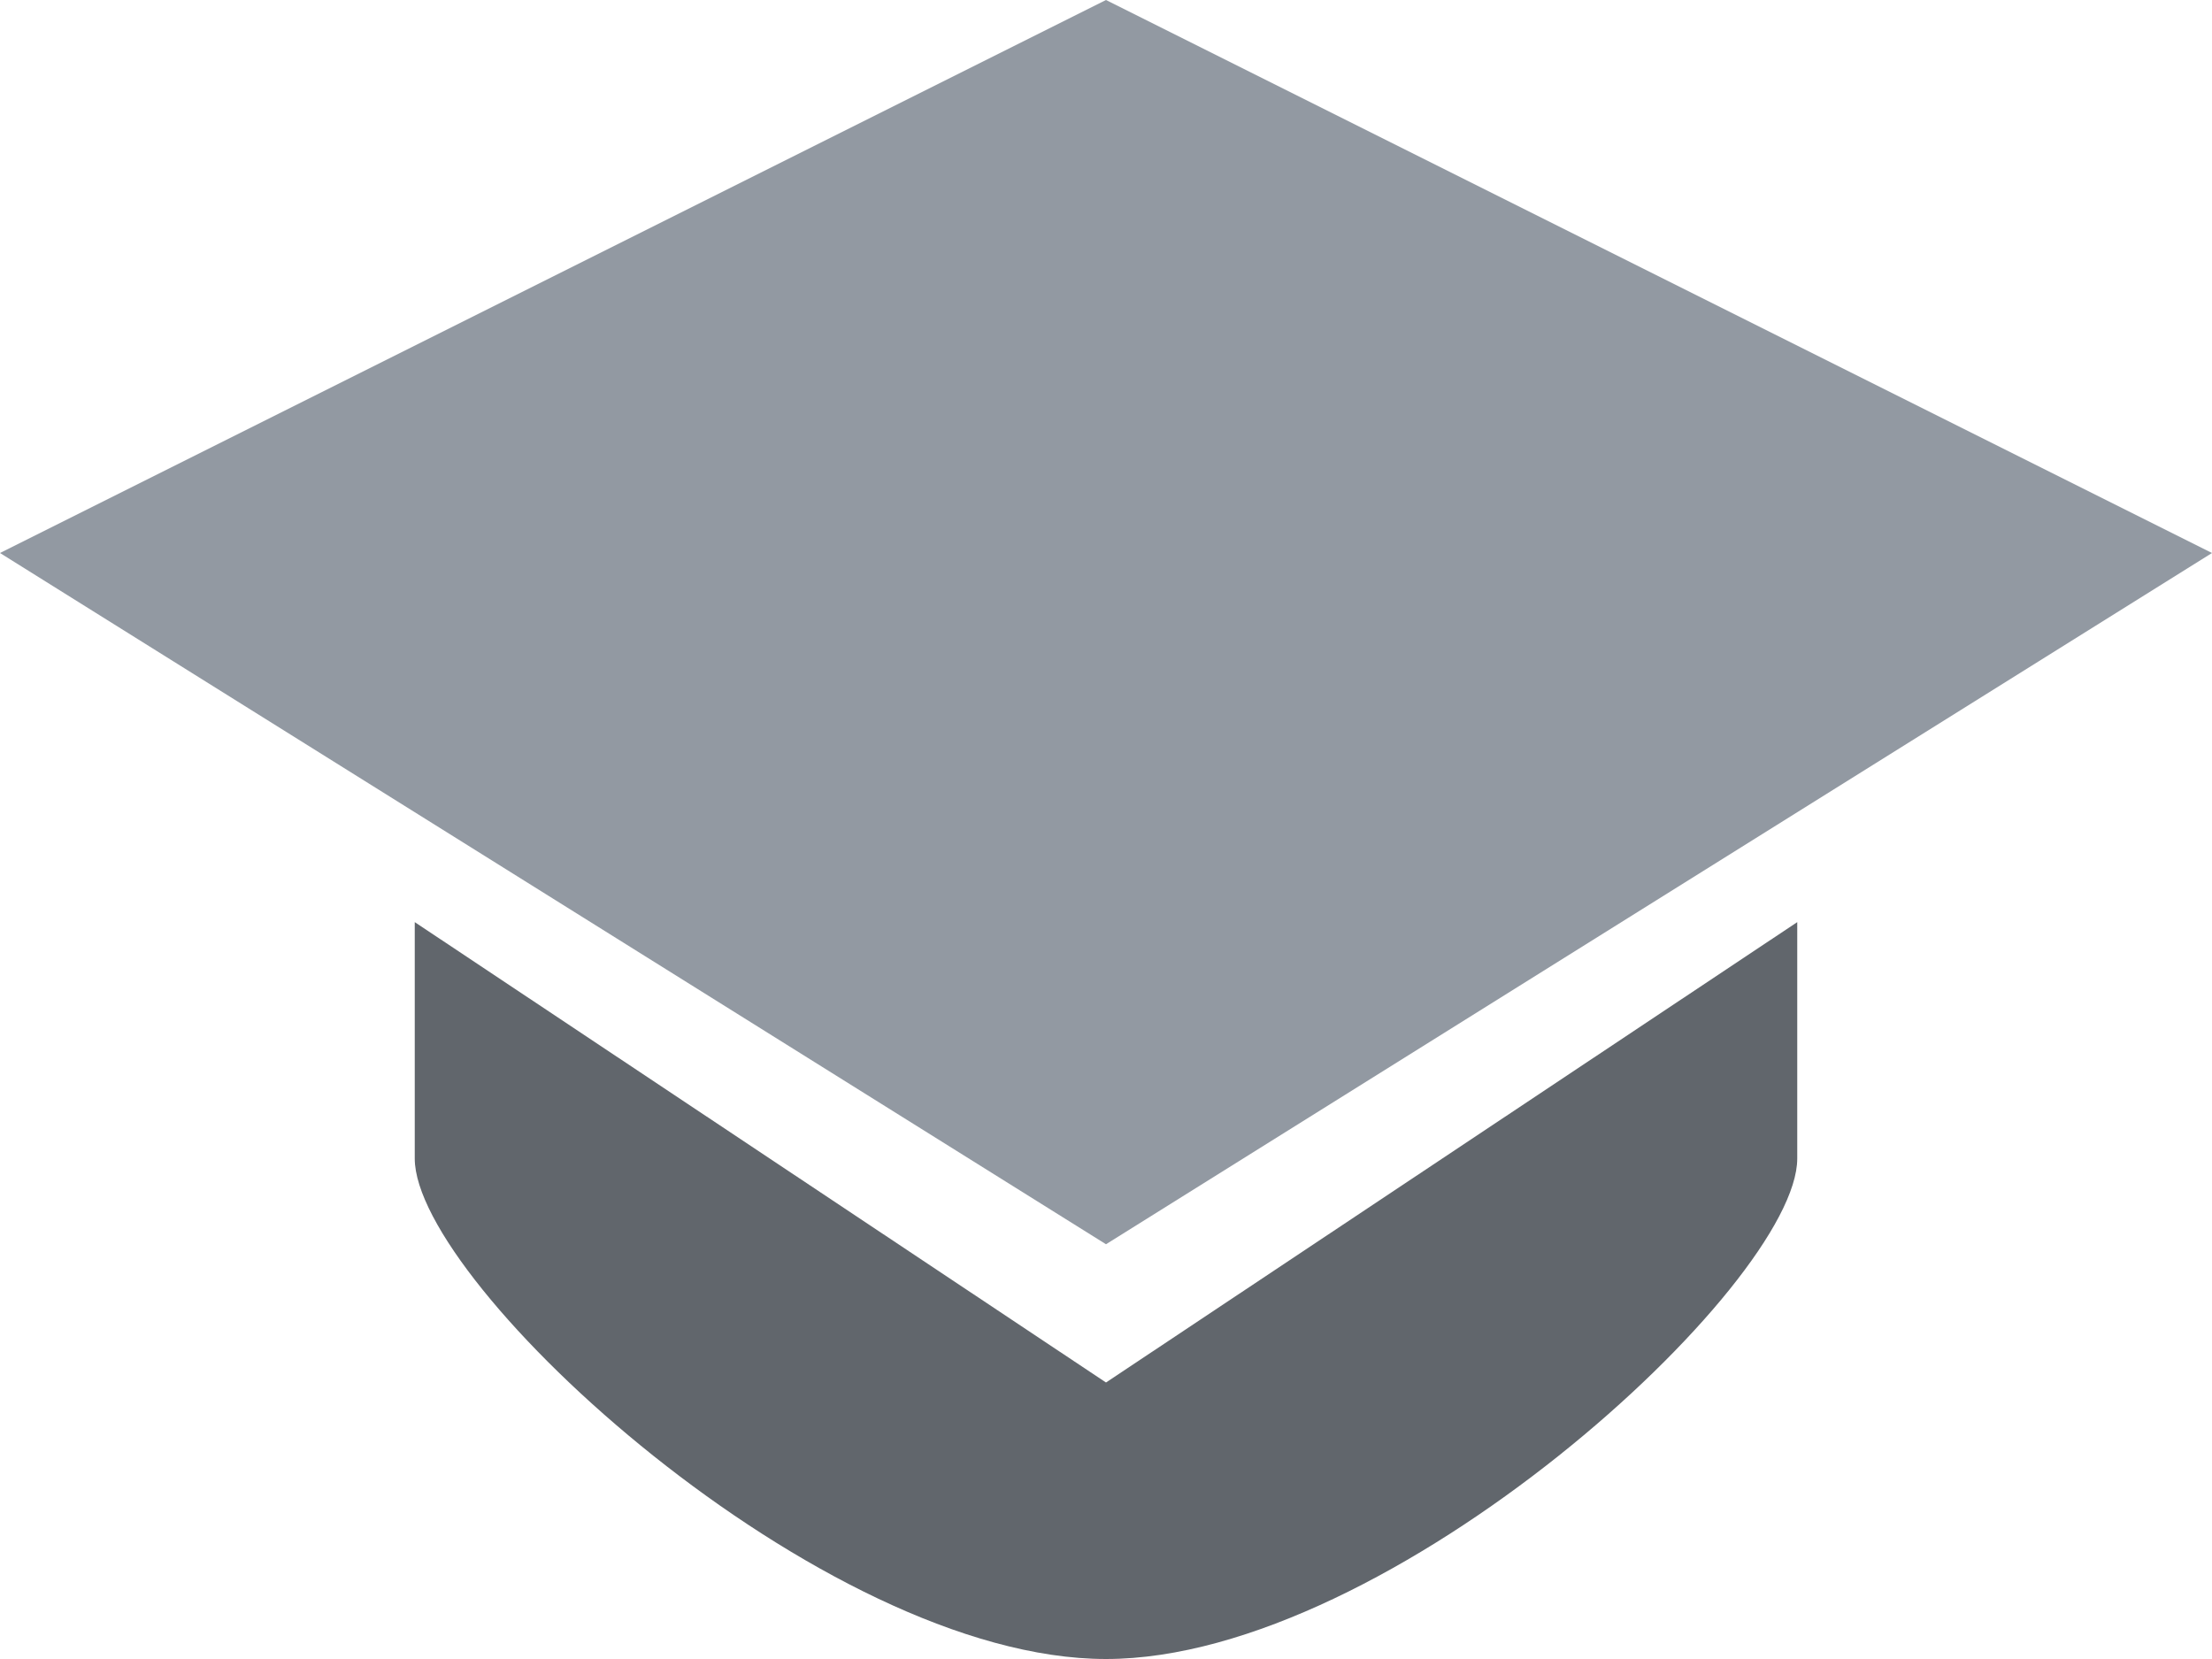
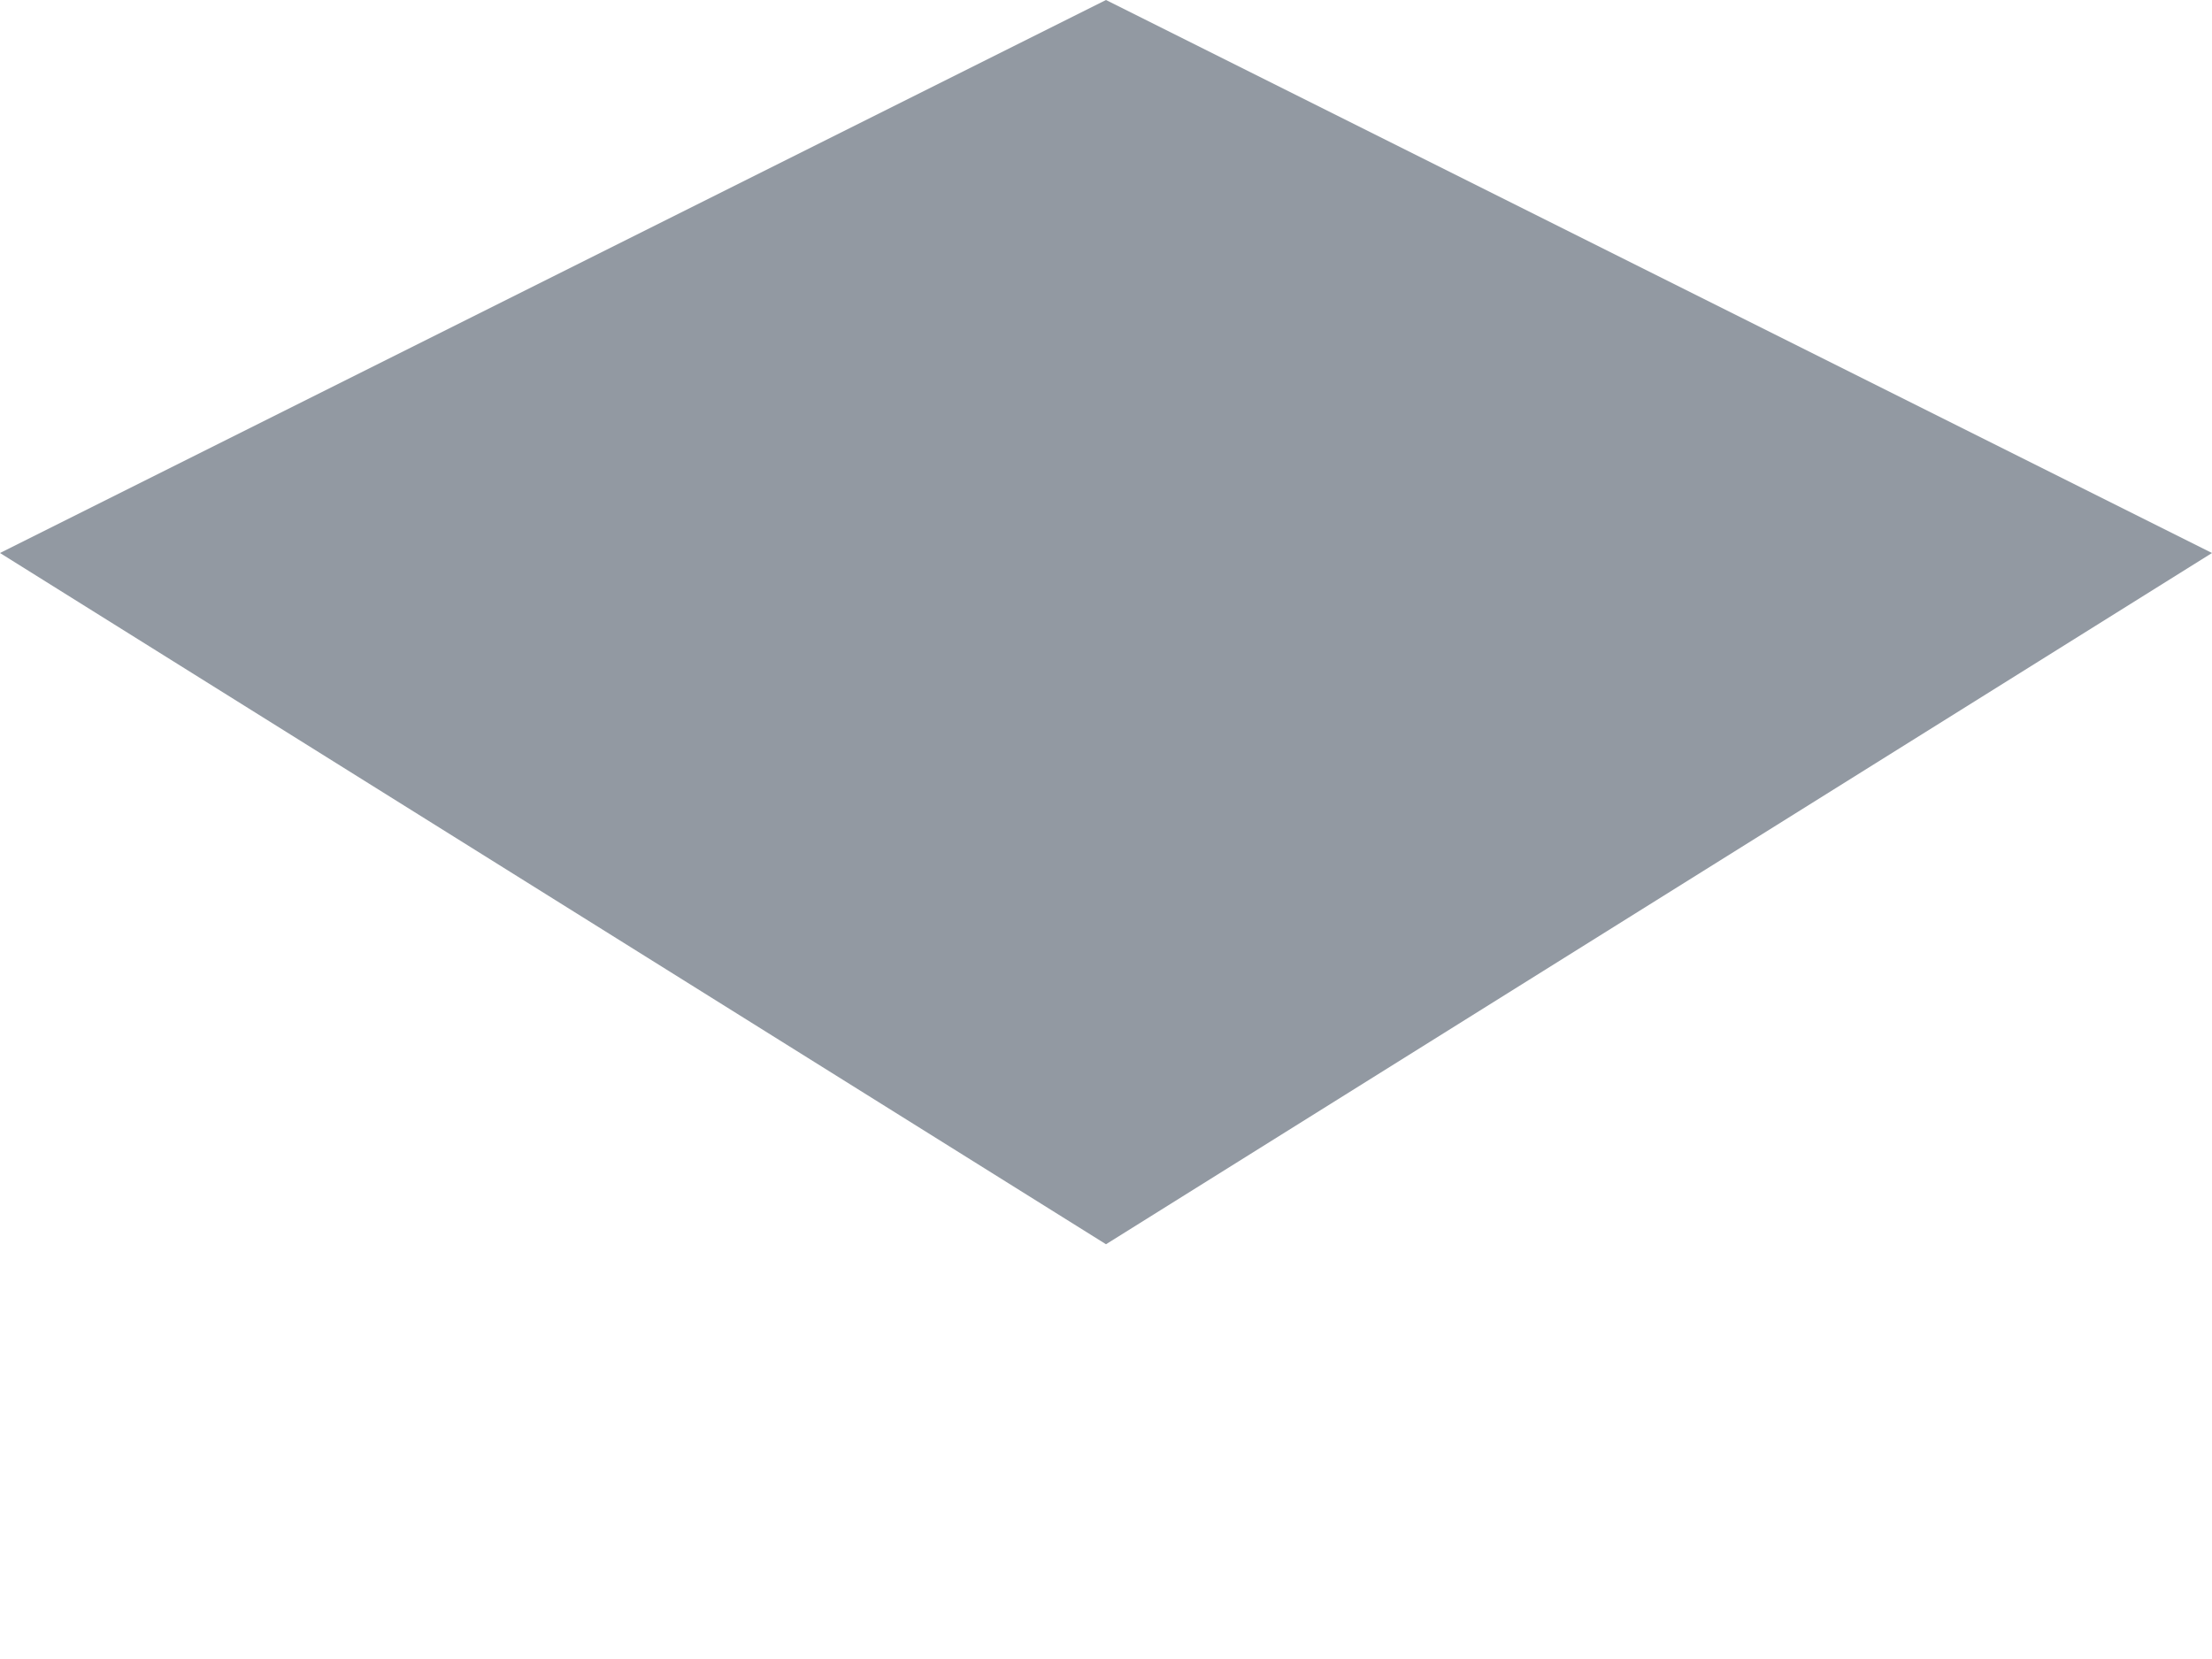
<svg xmlns="http://www.w3.org/2000/svg" width="800" height="600" viewBox="0 0 800 600" fill="none">
  <path d="M400 0L0 200L400 450L800 200L400 0Z" fill="#9299A2" />
-   <path d="M400 500L150 333.5V419C150 464.5 297 600 400 600C503 600 650 464.5 650 419V333.5L400 500Z" fill="#61666C" />
</svg>